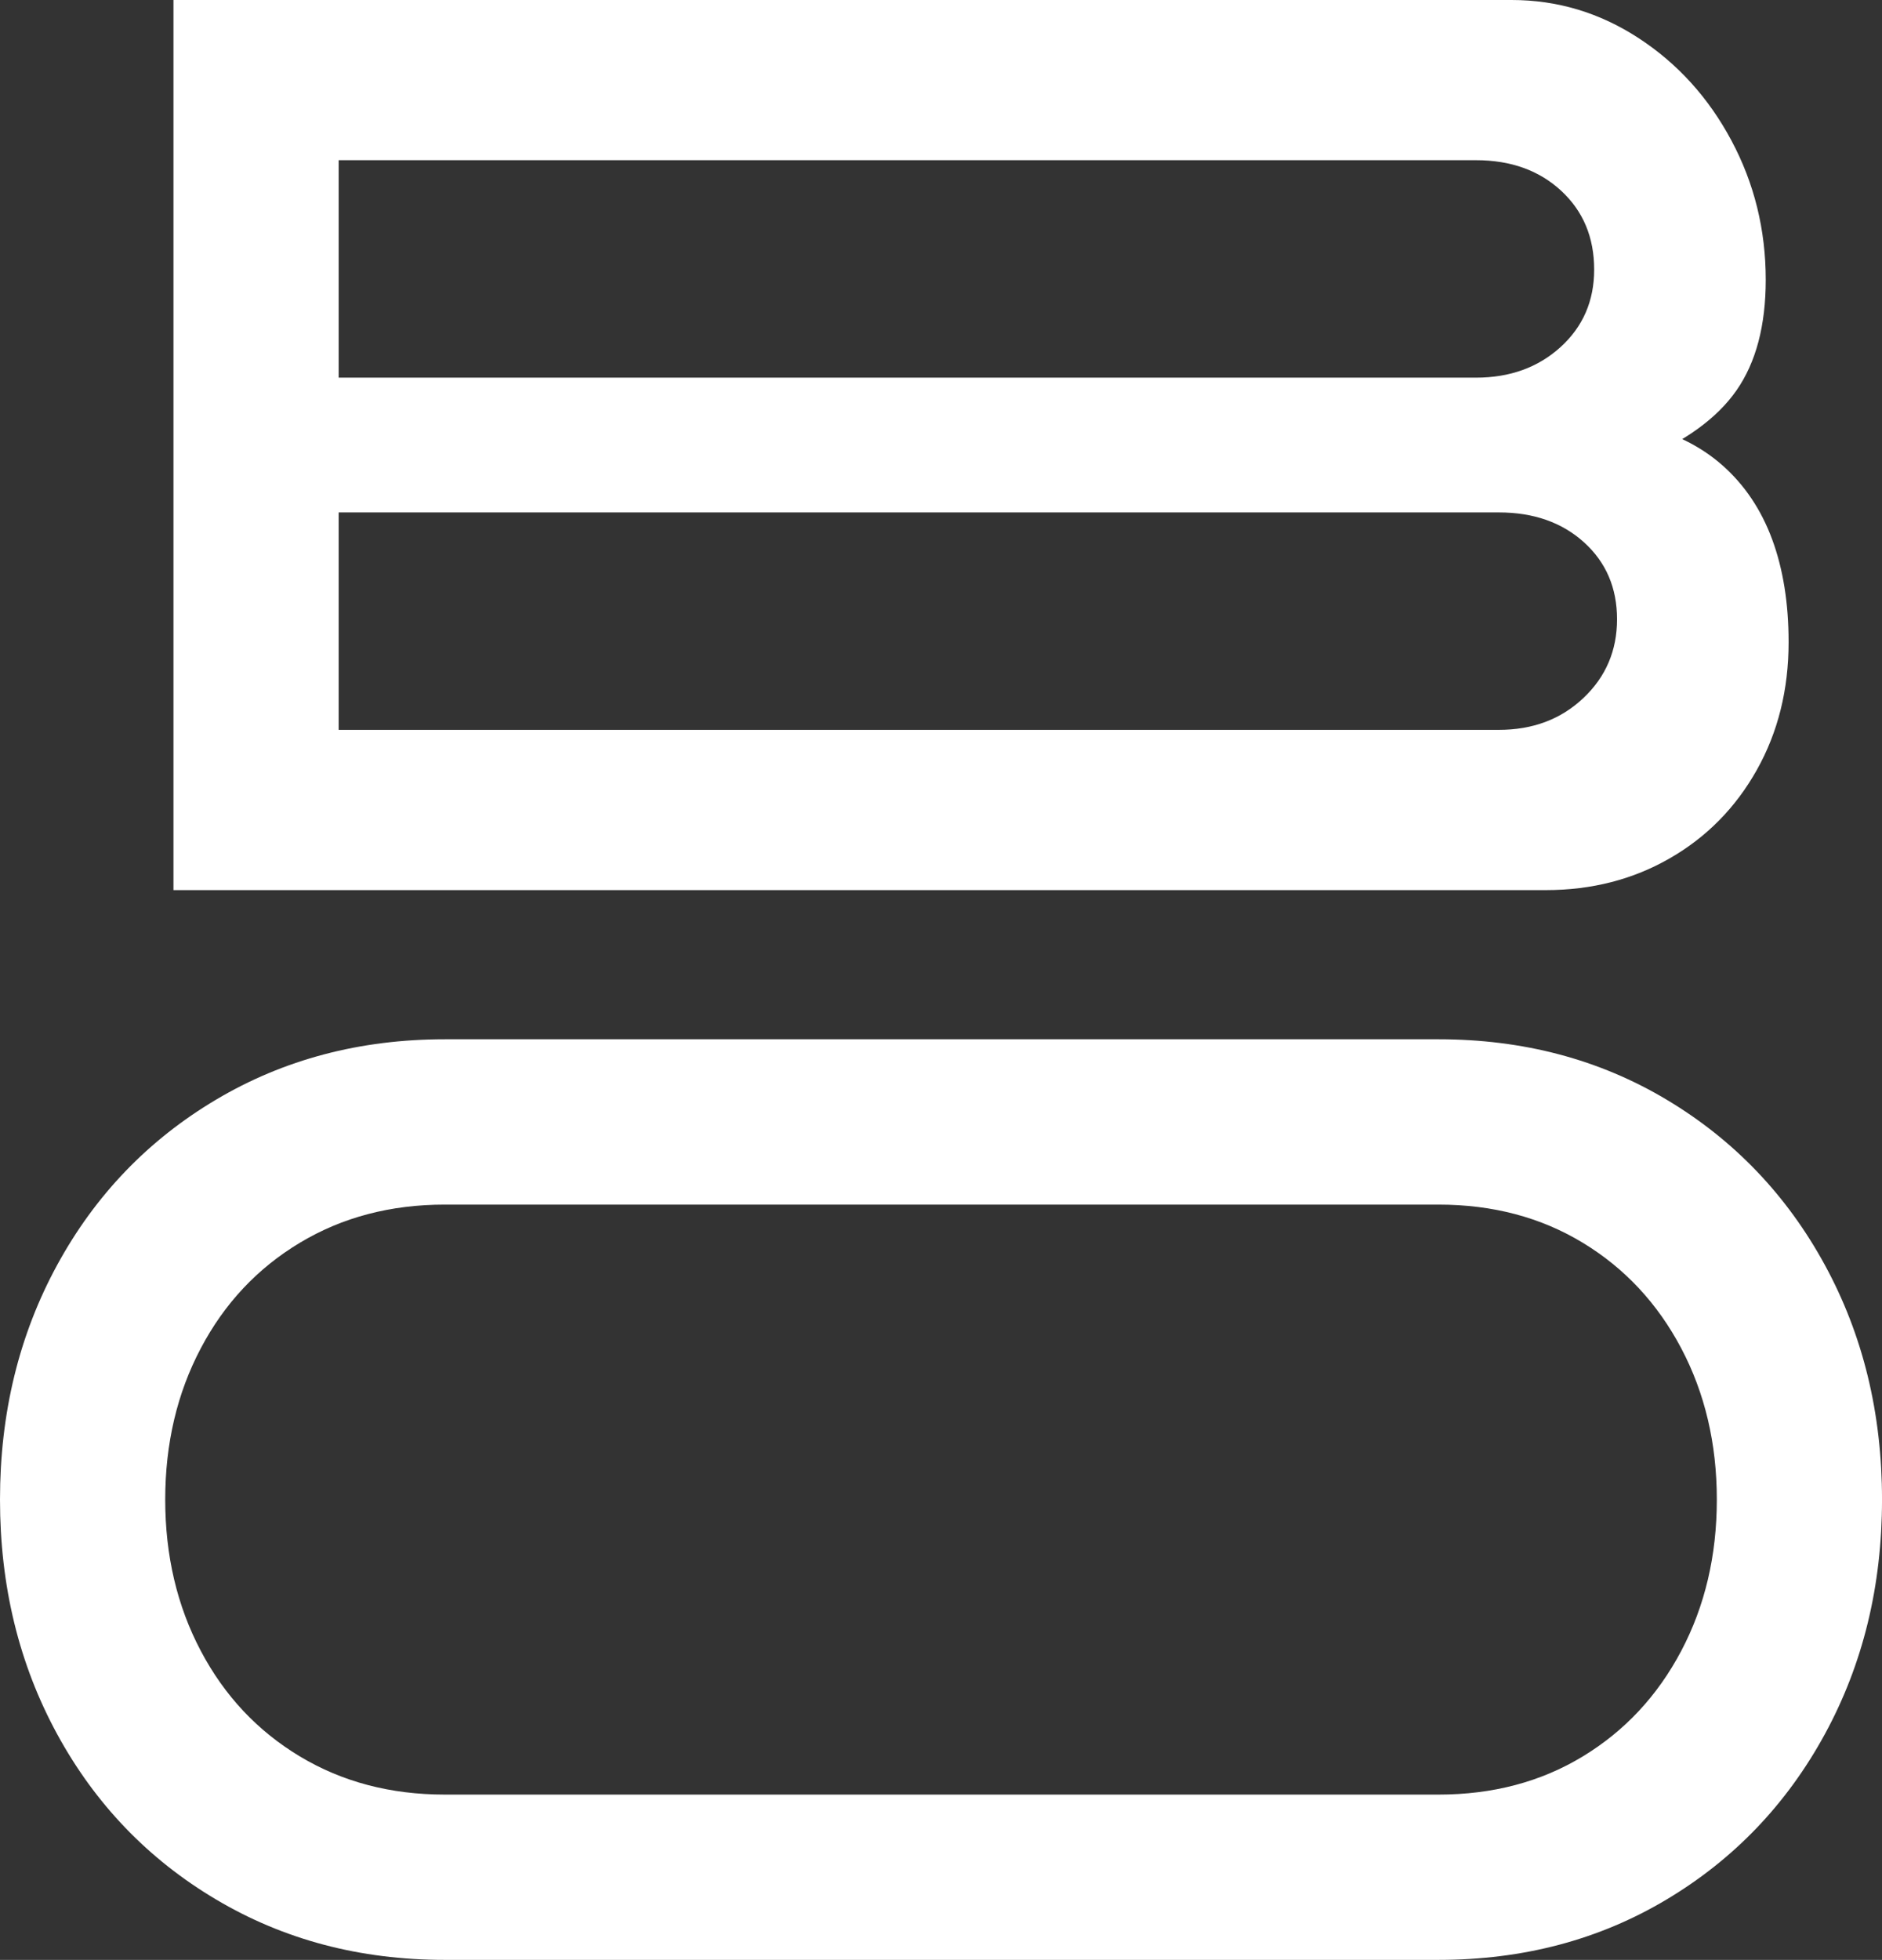
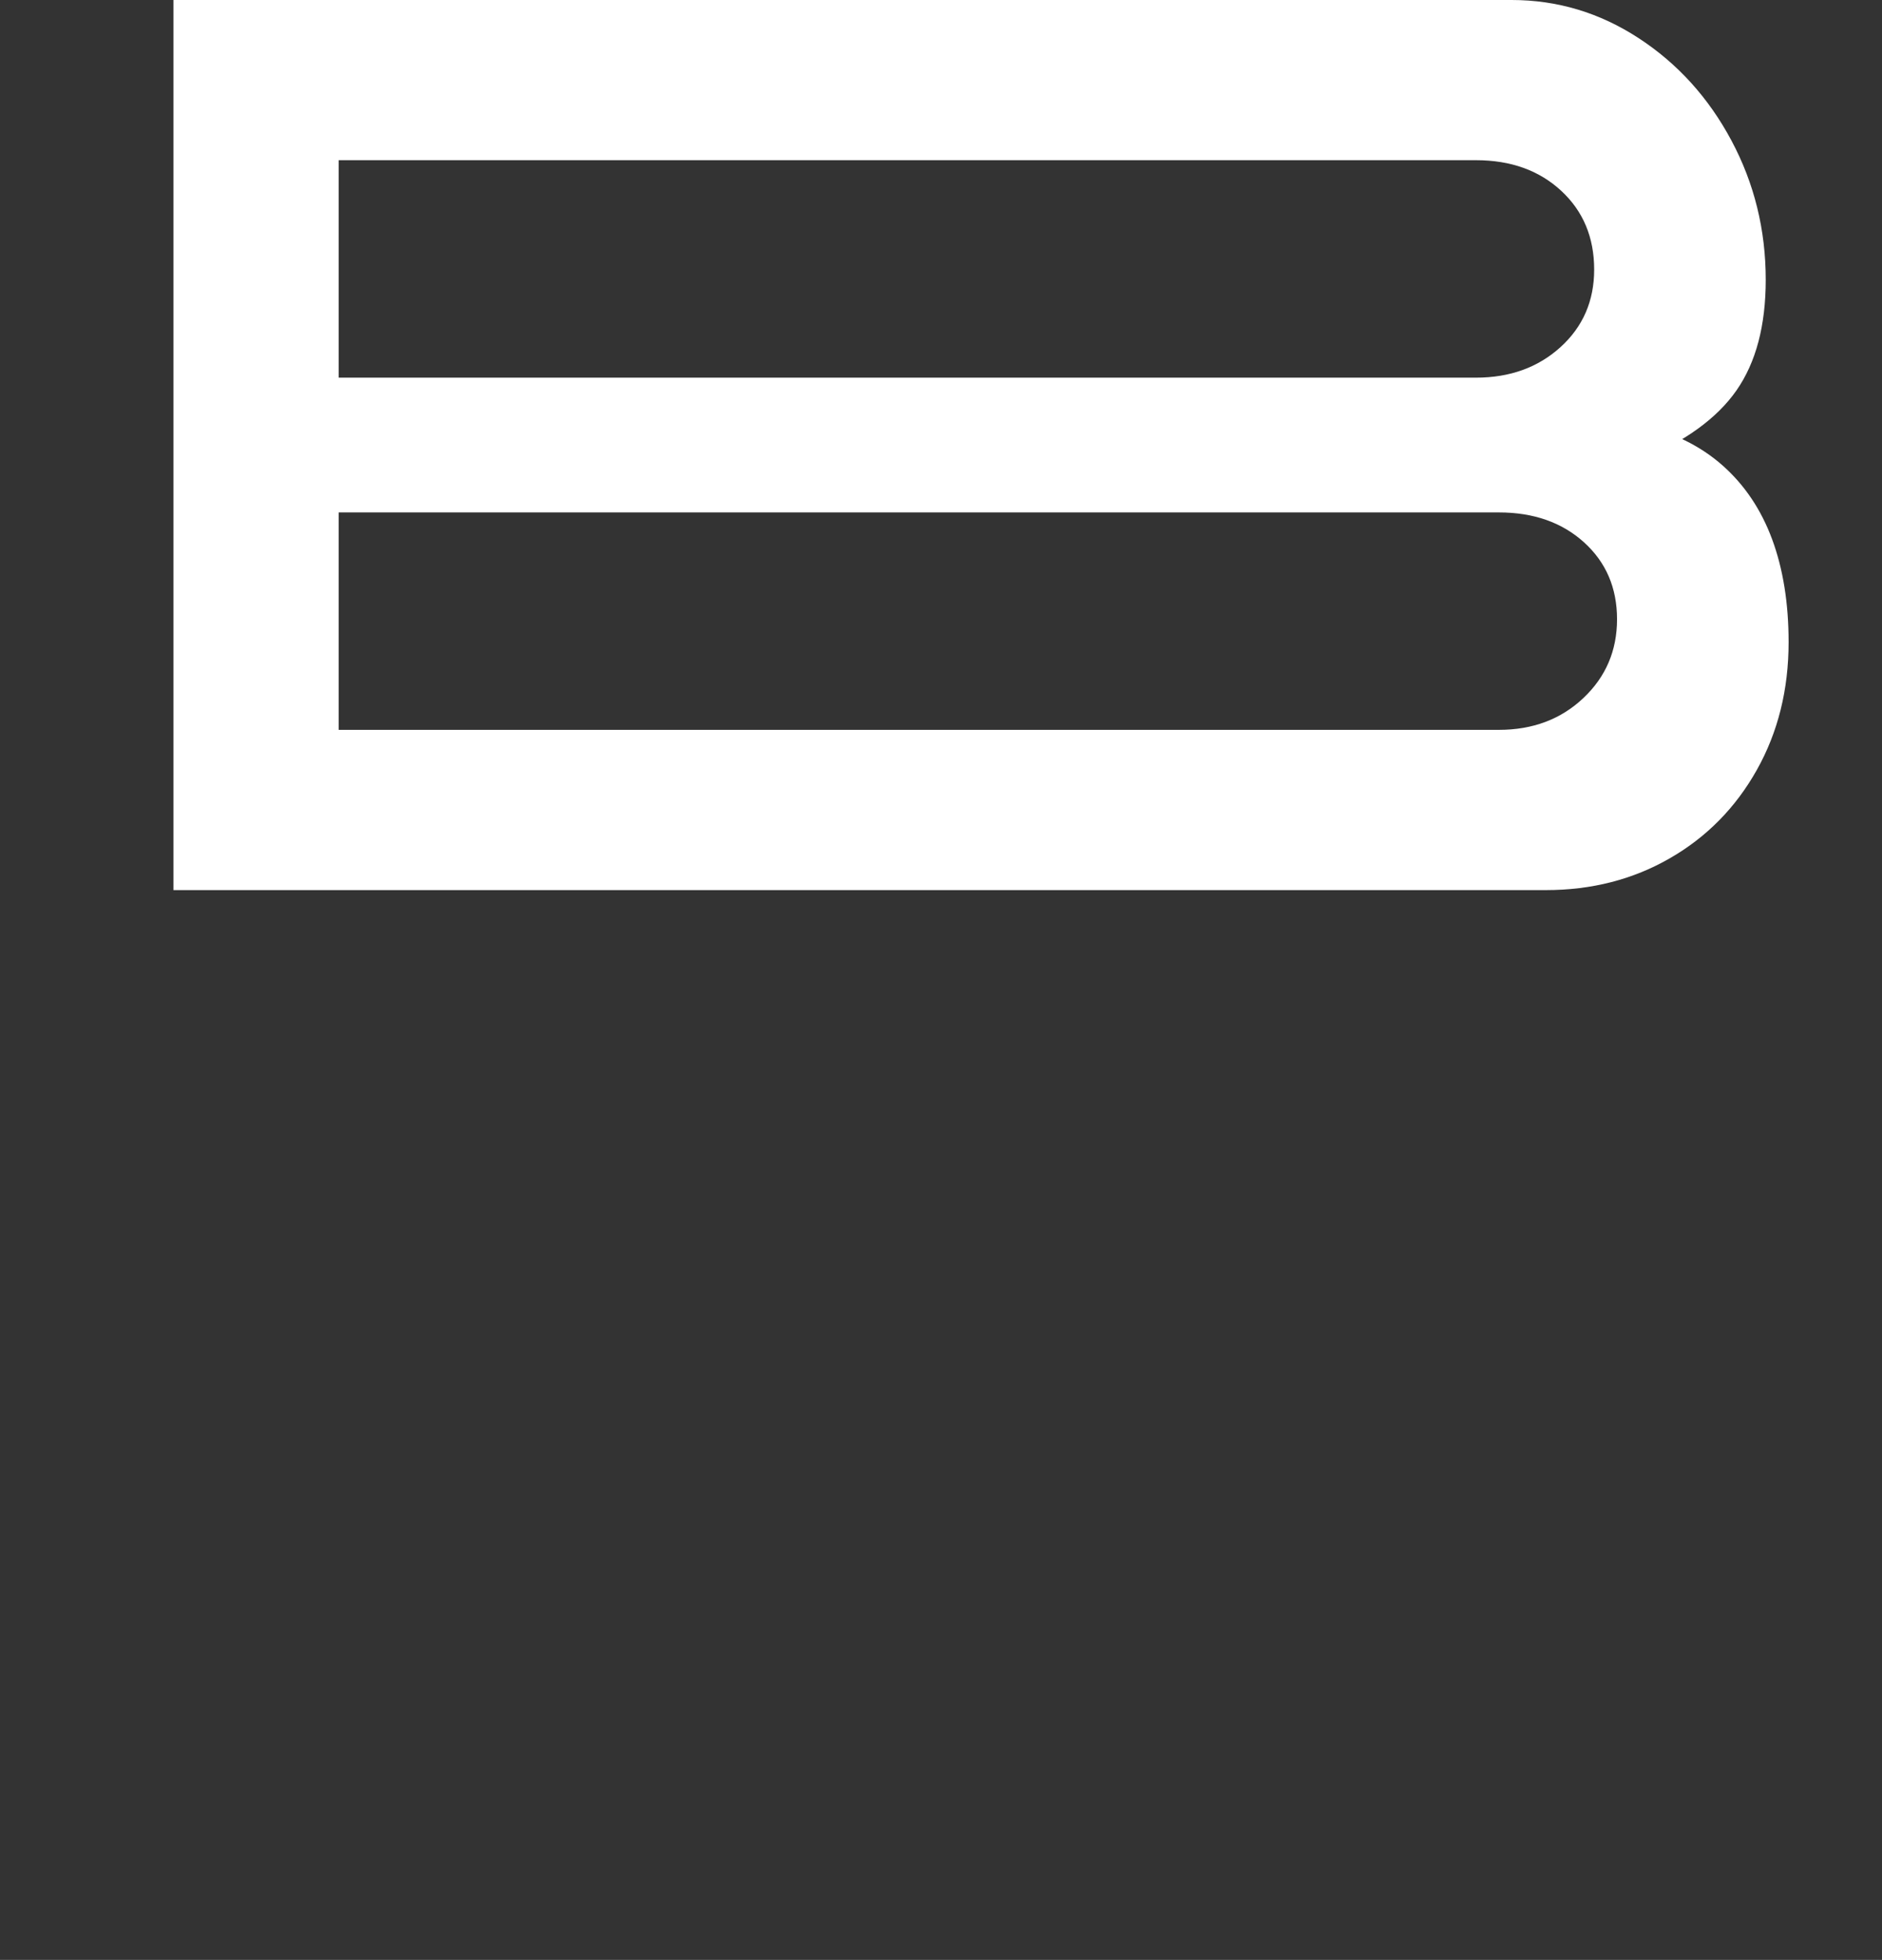
<svg xmlns="http://www.w3.org/2000/svg" id="Layer_1" data-name="Layer 1" viewBox="0 0 83.04 86.423">
  <rect x="0" y="0" width="83.04" height="86.423" fill="#333333" stroke="none" />
  <path id="fullLogo" d="M7.654,0h59.042c2.019,0,3.887,.56,5.607,1.682,1.719,1.121,3.084,2.627,4.093,4.514,1.009,1.888,1.514,3.935,1.514,6.14,0,2.019-.43,3.644-1.29,4.878-.86,1.233-2.28,2.262-4.261,3.084v-1.57c1.458,.336,2.672,.935,3.644,1.794,.972,.86,1.701,1.944,2.187,3.252,.485,1.309,.729,2.823,.729,4.542,0,2.094-.468,3.972-1.402,5.635-.935,1.664-2.214,2.963-3.841,3.897-1.626,.935-3.448,1.402-5.467,1.402H7.654V0Zm57.472,16.653c1.495,0,2.738-.449,3.728-1.346,.99-.897,1.486-2.037,1.486-3.42,0-1.42-.486-2.579-1.458-3.477-.972-.897-2.224-1.346-3.756-1.346H14.943v9.588h50.183Zm1.009,15.531c1.495,0,2.738-.467,3.728-1.402,.99-.934,1.486-2.093,1.486-3.476s-.486-2.514-1.458-3.393c-.972-.877-2.224-1.317-3.756-1.317H14.943v9.588h51.192Z" style="fill: #fff;" />
-   <path id="fullLogo-2" data-name="fullLogo" d="M9.532,83.759c-2.991-1.775-5.327-4.205-7.009-7.289-1.682-3.083-2.523-6.532-2.523-10.345s.841-7.261,2.523-10.345c1.682-3.083,4.018-5.513,7.009-7.289,2.99-1.775,6.354-2.663,10.092-2.663H63.472c3.737,0,7.093,.888,10.065,2.663,2.972,1.776,5.299,4.206,6.981,7.289,1.682,3.084,2.523,6.532,2.523,10.345s-.841,7.261-2.523,10.345c-1.682,3.084-4.009,5.514-6.981,7.289-2.972,1.776-6.327,2.664-10.065,2.664H19.625c-3.738,0-7.103-.888-10.092-2.664Zm53.94-4.625c2.392,0,4.514-.56,6.364-1.682,1.851-1.122,3.299-2.672,4.346-4.654,1.046-1.981,1.57-4.206,1.57-6.672s-.524-4.691-1.57-6.672c-1.047-1.981-2.495-3.533-4.346-4.654-1.85-1.122-3.972-1.682-6.364-1.682H19.625c-2.393,0-4.523,.56-6.392,1.682-1.87,1.121-3.328,2.673-4.373,4.654-1.047,1.981-1.57,4.205-1.57,6.672s.523,4.691,1.57,6.672c1.046,1.981,2.504,3.532,4.373,4.654,1.869,1.122,3.999,1.682,6.392,1.682H63.472Z" style="fill: #fff;" />
</svg>